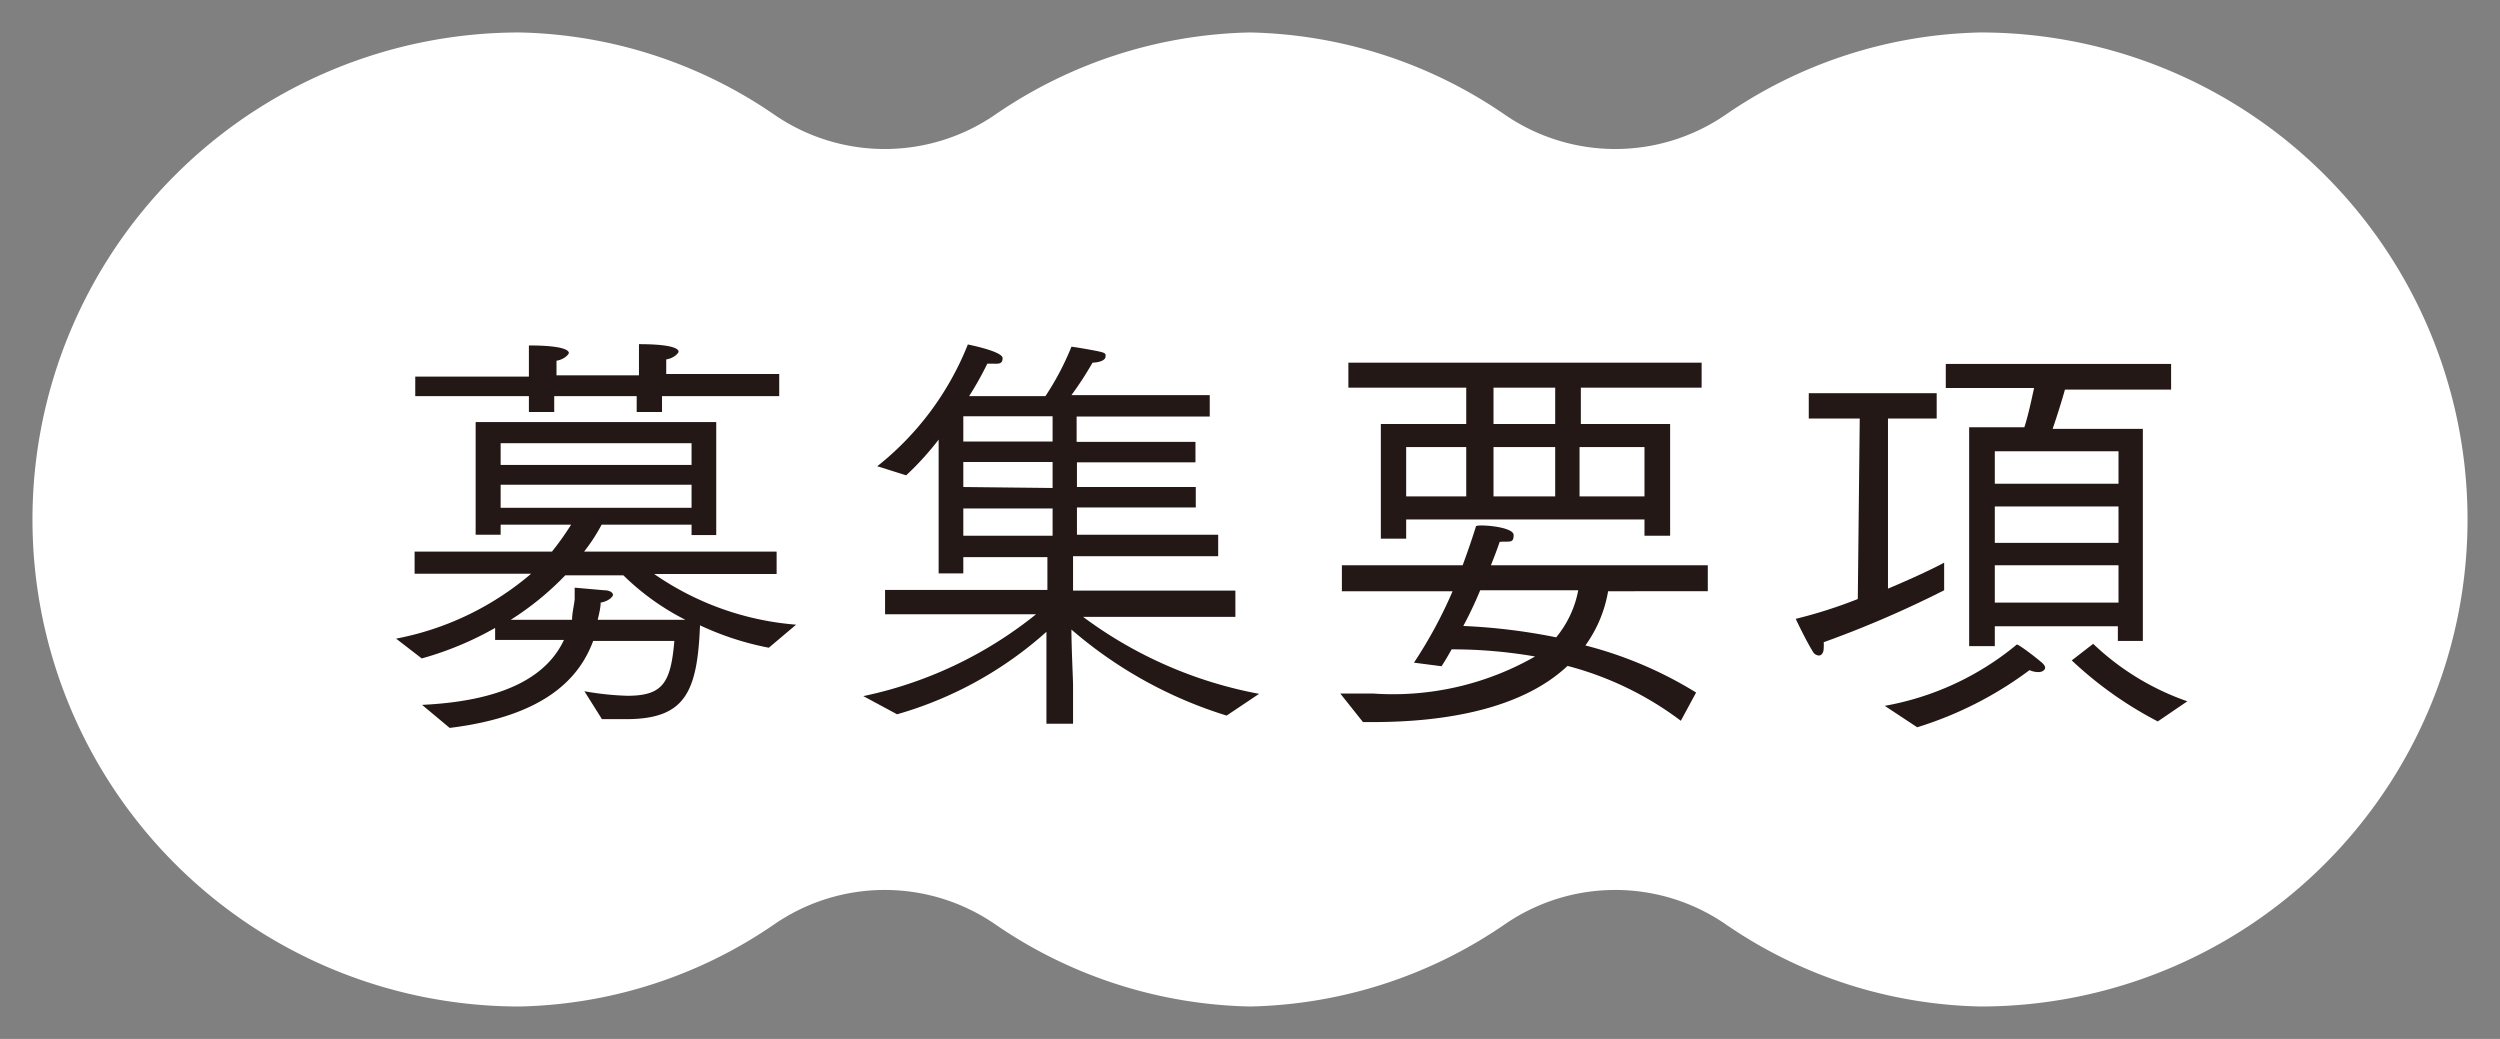
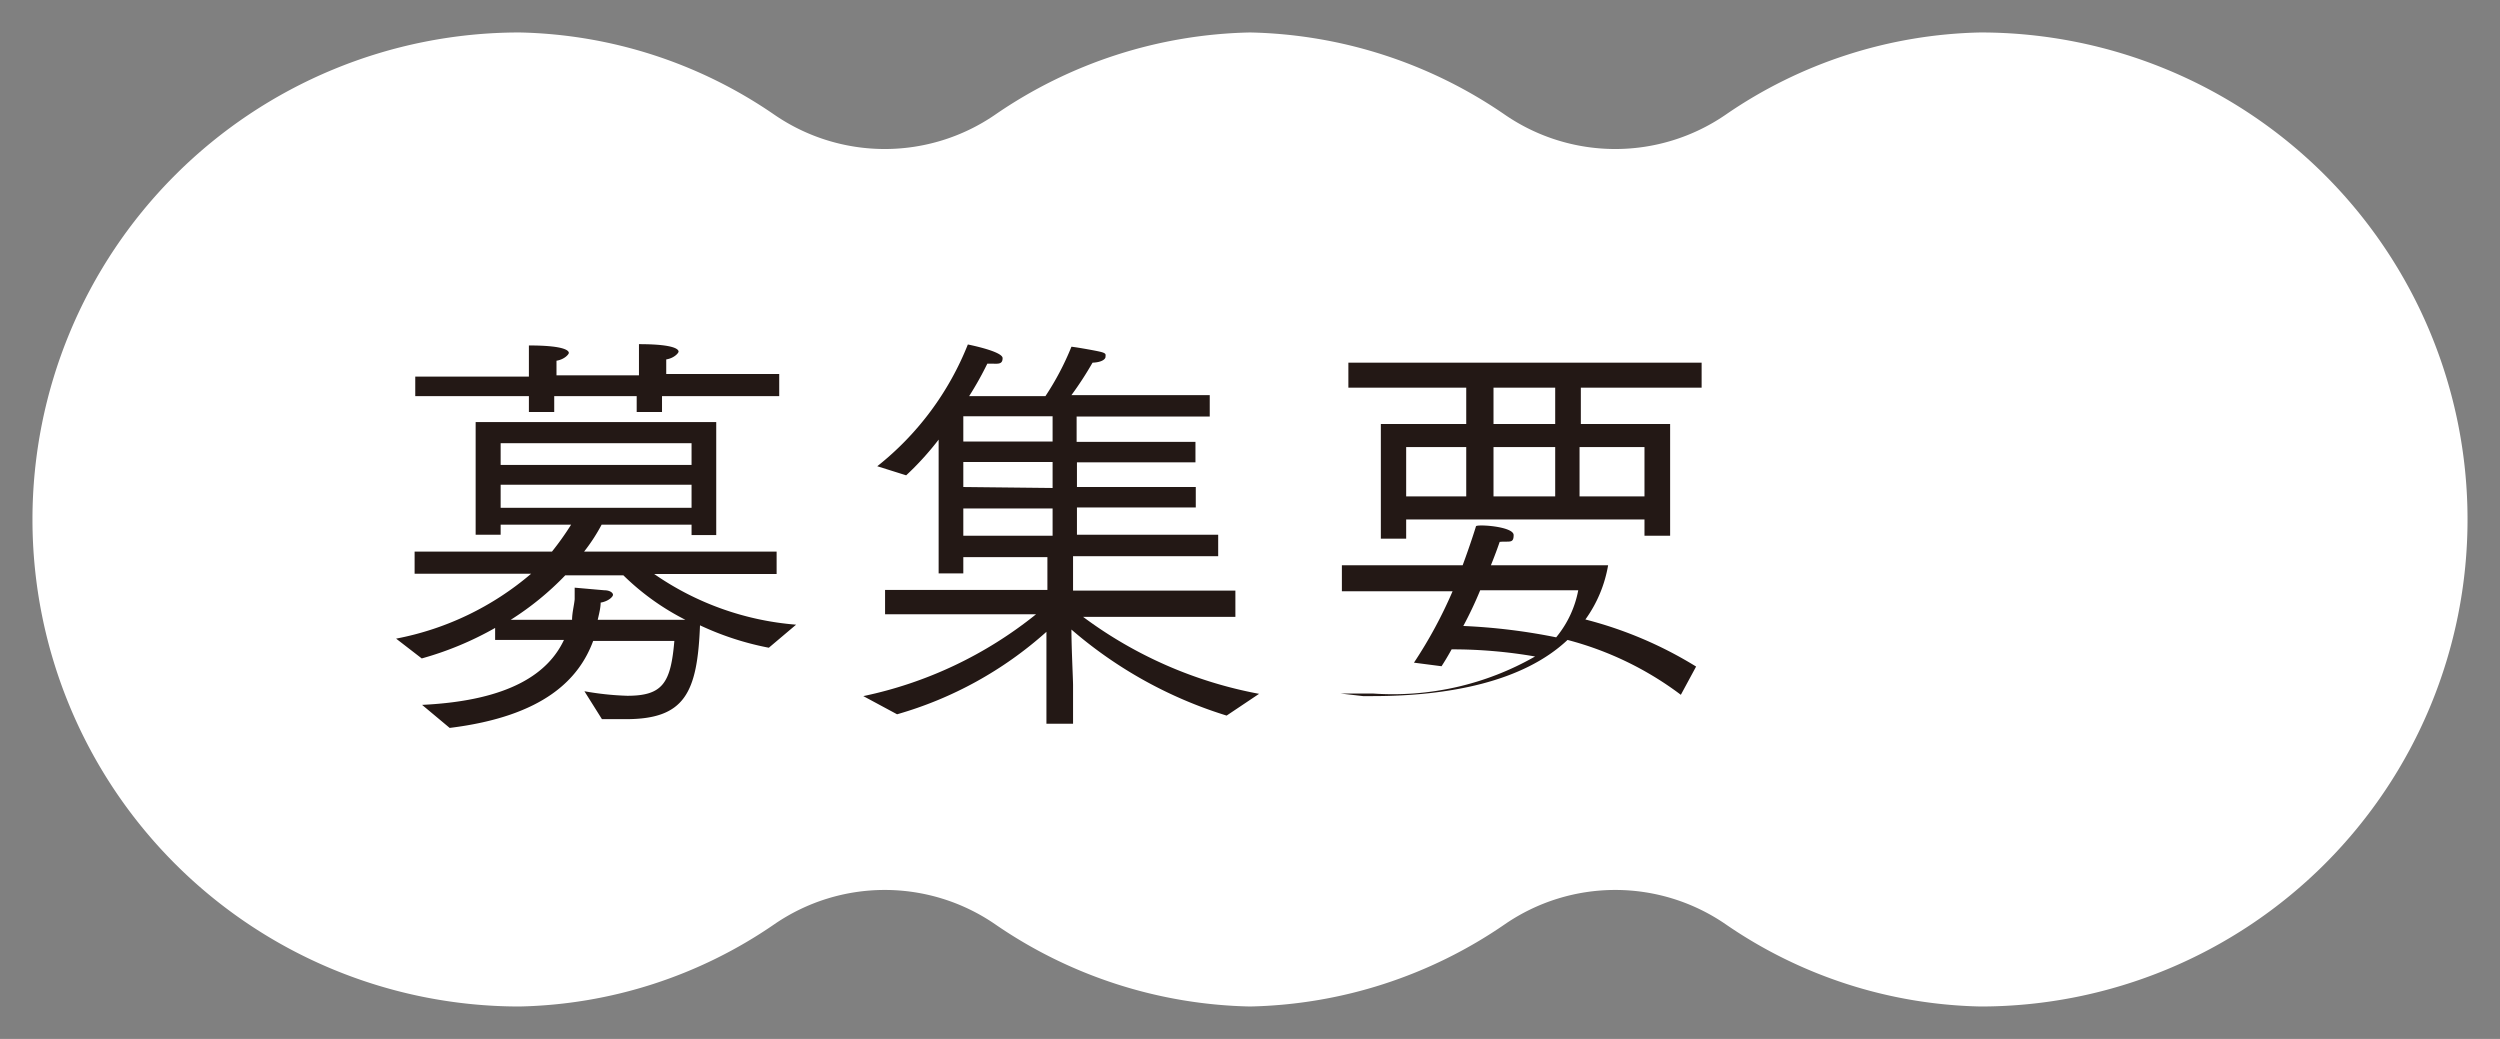
<svg xmlns="http://www.w3.org/2000/svg" width="77" height="32" viewBox="0 0 77 32">
  <rect x="0" y="0" width="77" height="32" fill="#808080" stroke="none" />
  <defs>
    <style>.a{fill:#fff;}.b{fill:#231815;}</style>
  </defs>
  <title>navi05_off</title>
  <path class="a" d="M61,1a14.34,14.34,0,0,0-7.86,2.54,6,6,0,0,1-6.78,0A14.34,14.34,0,0,0,38.5,1a14.34,14.34,0,0,0-7.86,2.54,6,6,0,0,1-6.78,0A14.34,14.34,0,0,0,16,1a15,15,0,0,0,0,30,14.34,14.34,0,0,0,7.86-2.54,6,6,0,0,1,6.78,0A14.34,14.34,0,0,0,38.5,31a14.34,14.34,0,0,0,7.86-2.54,6,6,0,0,1,6.78,0A14.34,14.34,0,0,0,61,31,15,15,0,0,0,61,1Z" />
  <path class="b" d="M13,21.71c2.74-.13,3.9-1,4.37-2H15.25v-.37a10,10,0,0,1-2.26.94l-.79-.61a9,9,0,0,0,4.16-2l-3.59,0v-.68H17a8.76,8.76,0,0,0,.59-.83H15.42v.31h-.77l0-3.47h7.41v3.48H21.3v-.32H18.53a5.58,5.58,0,0,1-.54.83h5.93v.69H20.15a8.89,8.89,0,0,0,4.37,1.56l-.84.71a8.93,8.93,0,0,1-2.12-.69c-.08,2.08-.47,2.89-2.28,2.89-.25,0-.49,0-.74,0L18,21.29a8.91,8.91,0,0,0,1.32.14c1.09,0,1.34-.39,1.45-1.69h-2.5c-.43,1.16-1.5,2.32-4.42,2.68ZM12.79,11.6h3.5v-.12s0-.47,0-.84c1.2,0,1.23.19,1.23.23s-.13.2-.38.24c0,.16,0,.45,0,.45v0h2.54v-.12s0-.47,0-.84c1.19,0,1.22.19,1.22.23s-.13.2-.38.24c0,.16,0,.45,0,.45v0H24v.68H20.39v.49h-.78v-.49H17.07v.49h-.78v-.49h-3.5Zm8.51,2.72v-.67H15.42v.67Zm0,1.32v-.71H15.42v.71Zm-3.68,3.45c0-.21.06-.43.08-.63V18.1l.91.08c.18,0,.27.08.27.14s-.14.2-.38.24c0,.16-.05.35-.09.53h2.7a7.67,7.67,0,0,1-1.91-1.37H17.41a8.94,8.94,0,0,1-1.68,1.37Z" />
  <path class="b" d="M26.59,21.44a12.59,12.59,0,0,0,5.32-2.52l-4.65,0v-.75h5V17.16H29.67v.5h-.76l0-4.12a8.89,8.89,0,0,1-1,1.1l-.89-.28a9.05,9.05,0,0,0,2.79-3.75s1.07.21,1.07.42-.16.17-.37.17l-.1,0a10.14,10.14,0,0,1-.56,1H32.2A8.49,8.49,0,0,0,33,10.68c.06,0,.65.1.87.15s.18.09.18.16-.11.17-.4.18a10.39,10.39,0,0,1-.65,1h4.26v.66h-4.1v.78h3.66v.63H33.17V15h3.66v.63H33.17v.84h4.35v.66H33.05v1.06h5V19l-4.69,0a13.08,13.08,0,0,0,5.42,2.37l-1,.67A13.3,13.3,0,0,1,33,19.39c0,.56.05,1.54.05,1.71v1.19h-.82V21.1c0-.14,0-1.06,0-1.64A11.72,11.72,0,0,1,27.63,22Zm5.83-7.84v-.78H29.67v.78Zm0,1.43v-.8H29.67V15Zm0,1.47v-.84H29.67v.84Z" />
-   <path class="b" d="M41.28,21.36q.51,0,1,0a8.82,8.82,0,0,0,5-1.14A14.91,14.91,0,0,0,44.71,20c-.1.18-.2.35-.31.52l-.85-.11a13.9,13.9,0,0,0,1.19-2.2H41.33v-.8h3.72c.24-.65.39-1.13.41-1.2s1.16,0,1.16.27-.13.18-.43.21c0,0-.1.3-.27.72H52.6v.8H49.53a4,4,0,0,1-.7,1.67,12.28,12.28,0,0,1,3.41,1.45l-.47.87a10,10,0,0,0-3.49-1.69c-1.37,1.29-3.66,1.73-6,1.73h-.3Zm1.25-8.3h2.63V11.94H41.53v-.77H52.41v.77H48.69v1.12h2.75V16.5h-.79V16H43.31v.59h-.78Zm2.63,2.23V13.77H43.31v1.52Zm.43,2.89a11.91,11.91,0,0,1-.52,1.1,18.4,18.4,0,0,1,2.86.35,3.2,3.2,0,0,0,.68-1.45Zm2.31-5.12V11.94H46v1.12Zm0,2.23V13.77H46v1.52Zm2.75,0V13.77h-2v1.52Z" />
-   <path class="b" d="M57.28,12.89H55.71v-.78h3.94v.78h-1.5v5.24c.76-.32,1.38-.61,1.73-.8l0,.85a32.55,32.55,0,0,1-3.71,1.6,1.35,1.35,0,0,1,0,.18c0,.15-.07.23-.15.23a.23.23,0,0,1-.19-.13c-.17-.27-.49-.92-.52-1a14.67,14.67,0,0,0,1.91-.61Zm.77,8.85a8.78,8.78,0,0,0,4.07-1.89c.05,0,.45.29.76.55.08.07.11.12.11.17s-.07.13-.2.13a.64.64,0,0,1-.28-.06,11.4,11.4,0,0,1-3.46,1.76Zm2.6-8.58h1.7c.13-.4.23-.9.3-1.21H59.93v-.74h6.94V12H63.6c-.08.29-.24.81-.38,1.21H66v6.53h-.77v-.45H61.44v.61h-.79Zm4.6,1.74v-1H61.44v1Zm0,1.82V15.6H61.44v1.12Zm0,1.84V17.41H61.44v1.15Zm-.78,1.27a8,8,0,0,0,2.9,1.77l-.91.62a11.73,11.73,0,0,1-2.65-1.88Z" />
+   <path class="b" d="M41.28,21.36q.51,0,1,0a8.82,8.82,0,0,0,5-1.14A14.91,14.91,0,0,0,44.71,20c-.1.18-.2.35-.31.52l-.85-.11a13.9,13.9,0,0,0,1.19-2.2H41.33v-.8h3.72c.24-.65.39-1.13.41-1.2s1.16,0,1.16.27-.13.18-.43.21c0,0-.1.3-.27.72H52.6H49.53a4,4,0,0,1-.7,1.67,12.28,12.28,0,0,1,3.41,1.45l-.47.87a10,10,0,0,0-3.49-1.69c-1.37,1.29-3.66,1.73-6,1.73h-.3Zm1.25-8.3h2.63V11.94H41.53v-.77H52.41v.77H48.69v1.12h2.75V16.5h-.79V16H43.31v.59h-.78Zm2.63,2.23V13.77H43.31v1.52Zm.43,2.89a11.91,11.91,0,0,1-.52,1.1,18.4,18.4,0,0,1,2.86.35,3.2,3.2,0,0,0,.68-1.45Zm2.31-5.12V11.94H46v1.12Zm0,2.23V13.77H46v1.52Zm2.75,0V13.77h-2v1.52Z" />
</svg>